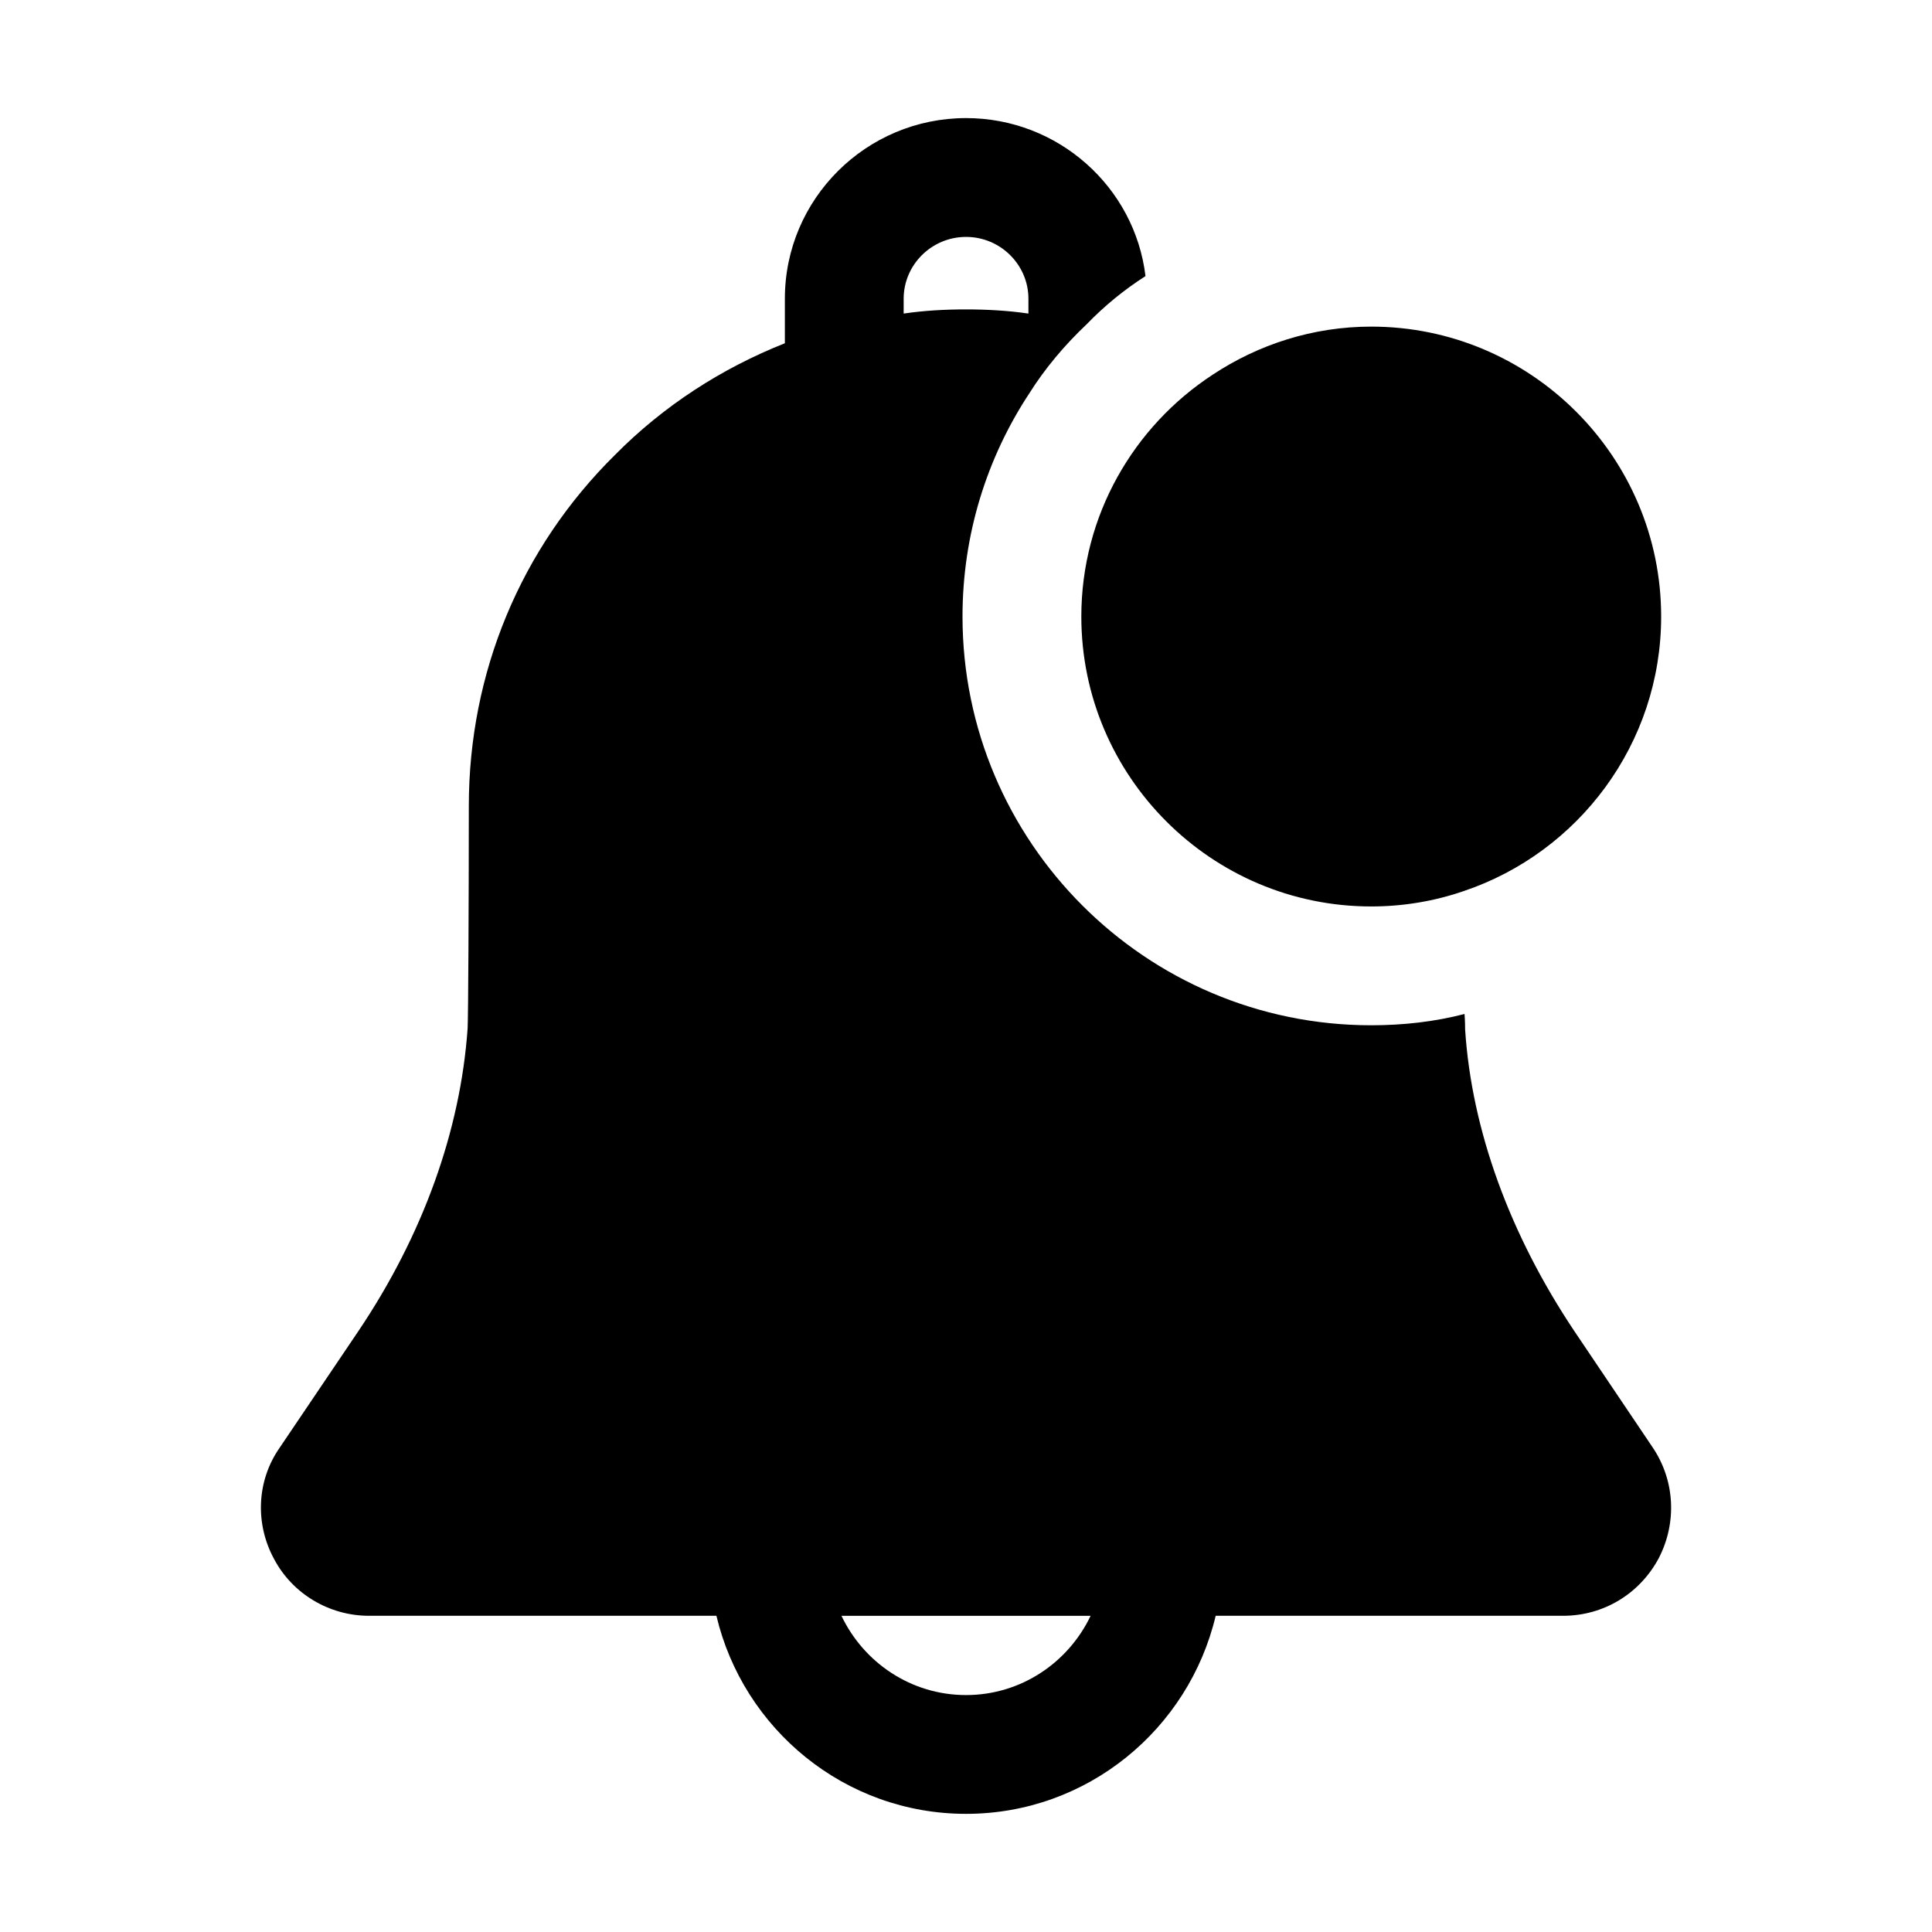
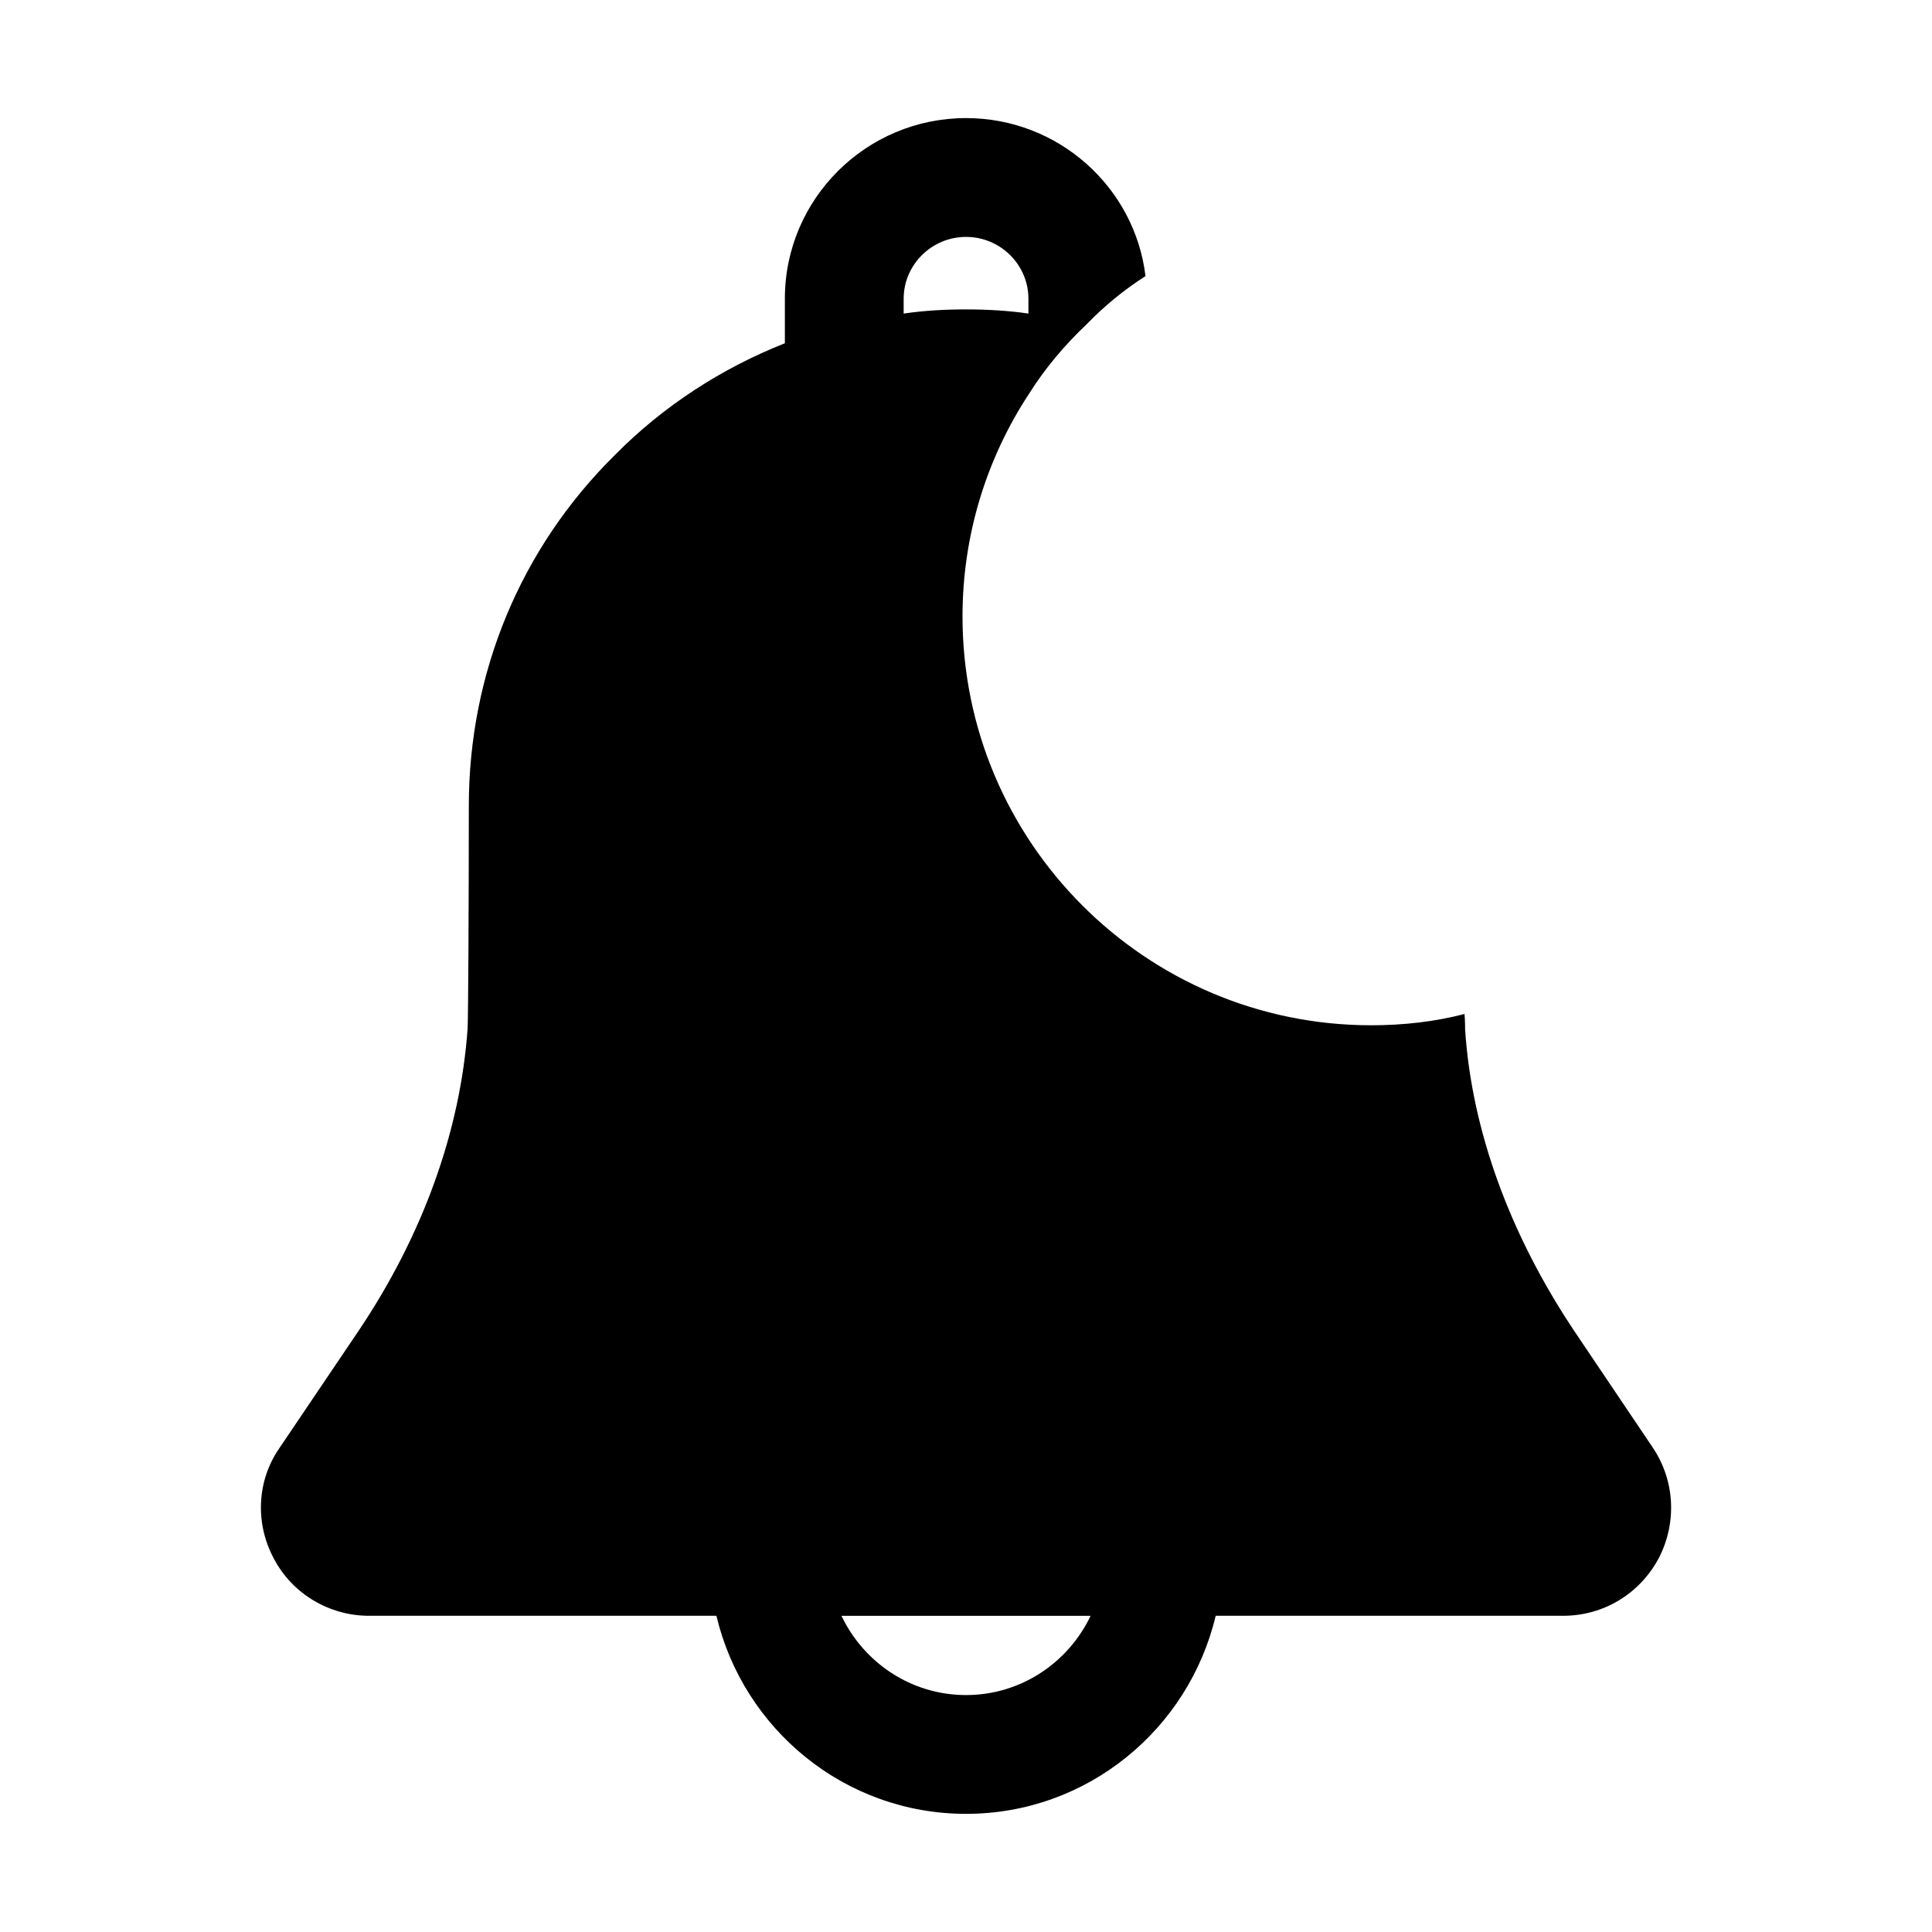
<svg xmlns="http://www.w3.org/2000/svg" fill="#000000" width="800px" height="800px" version="1.1" viewBox="144 144 512 512">
  <g>
    <path d="m582.02 527.65-20.781-30.859c-17.16-25.664-27.238-53.371-28.969-79.98 0-0.629 0-2.047-0.156-4.094-7.871 2.047-16.215 2.992-24.719 2.992-59.828 0-108.32-48.648-108.32-108.32 0-21.727 6.453-42.035 17.633-59.039 4.25-6.769 9.445-12.91 15.273-18.422 4.723-4.879 9.918-9.133 15.586-12.754-2.832-23.617-23.145-41.879-47.547-41.879-26.449 0-48.02 21.41-48.02 47.863v11.809c-16.688 6.613-32.117 16.531-45.027 29.598-25.031 24.719-38.73 57.781-38.73 93.047 0 26.137-0.156 55.578-0.316 58.883-1.891 27.078-11.809 54.789-28.969 80.293l-20.941 31.016c-5.984 8.66-6.453 19.996-1.418 29.285 4.879 9.289 14.645 15.113 25.191 15.113h92.066c7.117 30.023 33.992 52.488 66.16 52.488s59.039-22.465 66.152-52.488h92.074c10.707 0 20.309-5.824 25.348-15.273 4.883-9.441 4.254-20.621-1.57-29.277zm-198.54-304.49c0-8.973 7.398-16.375 16.531-16.375 9.133 0 16.531 7.398 16.531 16.375v3.938c-5.352-0.789-11.02-1.102-16.531-1.102-5.668 0-11.18 0.316-16.531 1.102zm16.531 370.05c-14.598 0-27.121-8.633-33.016-21h66.027c-5.898 12.367-18.422 21-33.012 21z" />
-     <path d="m507.39 384.22c8.5 0 16.848-1.418 24.562-4.094 30.387-10.234 52.27-39.047 52.27-72.738 0-42.352-34.48-76.832-76.832-76.832-15.43 0-29.914 4.723-42.035 12.754-20.941 13.699-34.793 37.312-34.793 64.078-0.004 42.352 34.477 76.832 76.828 76.832z" />
  </g>
</svg>